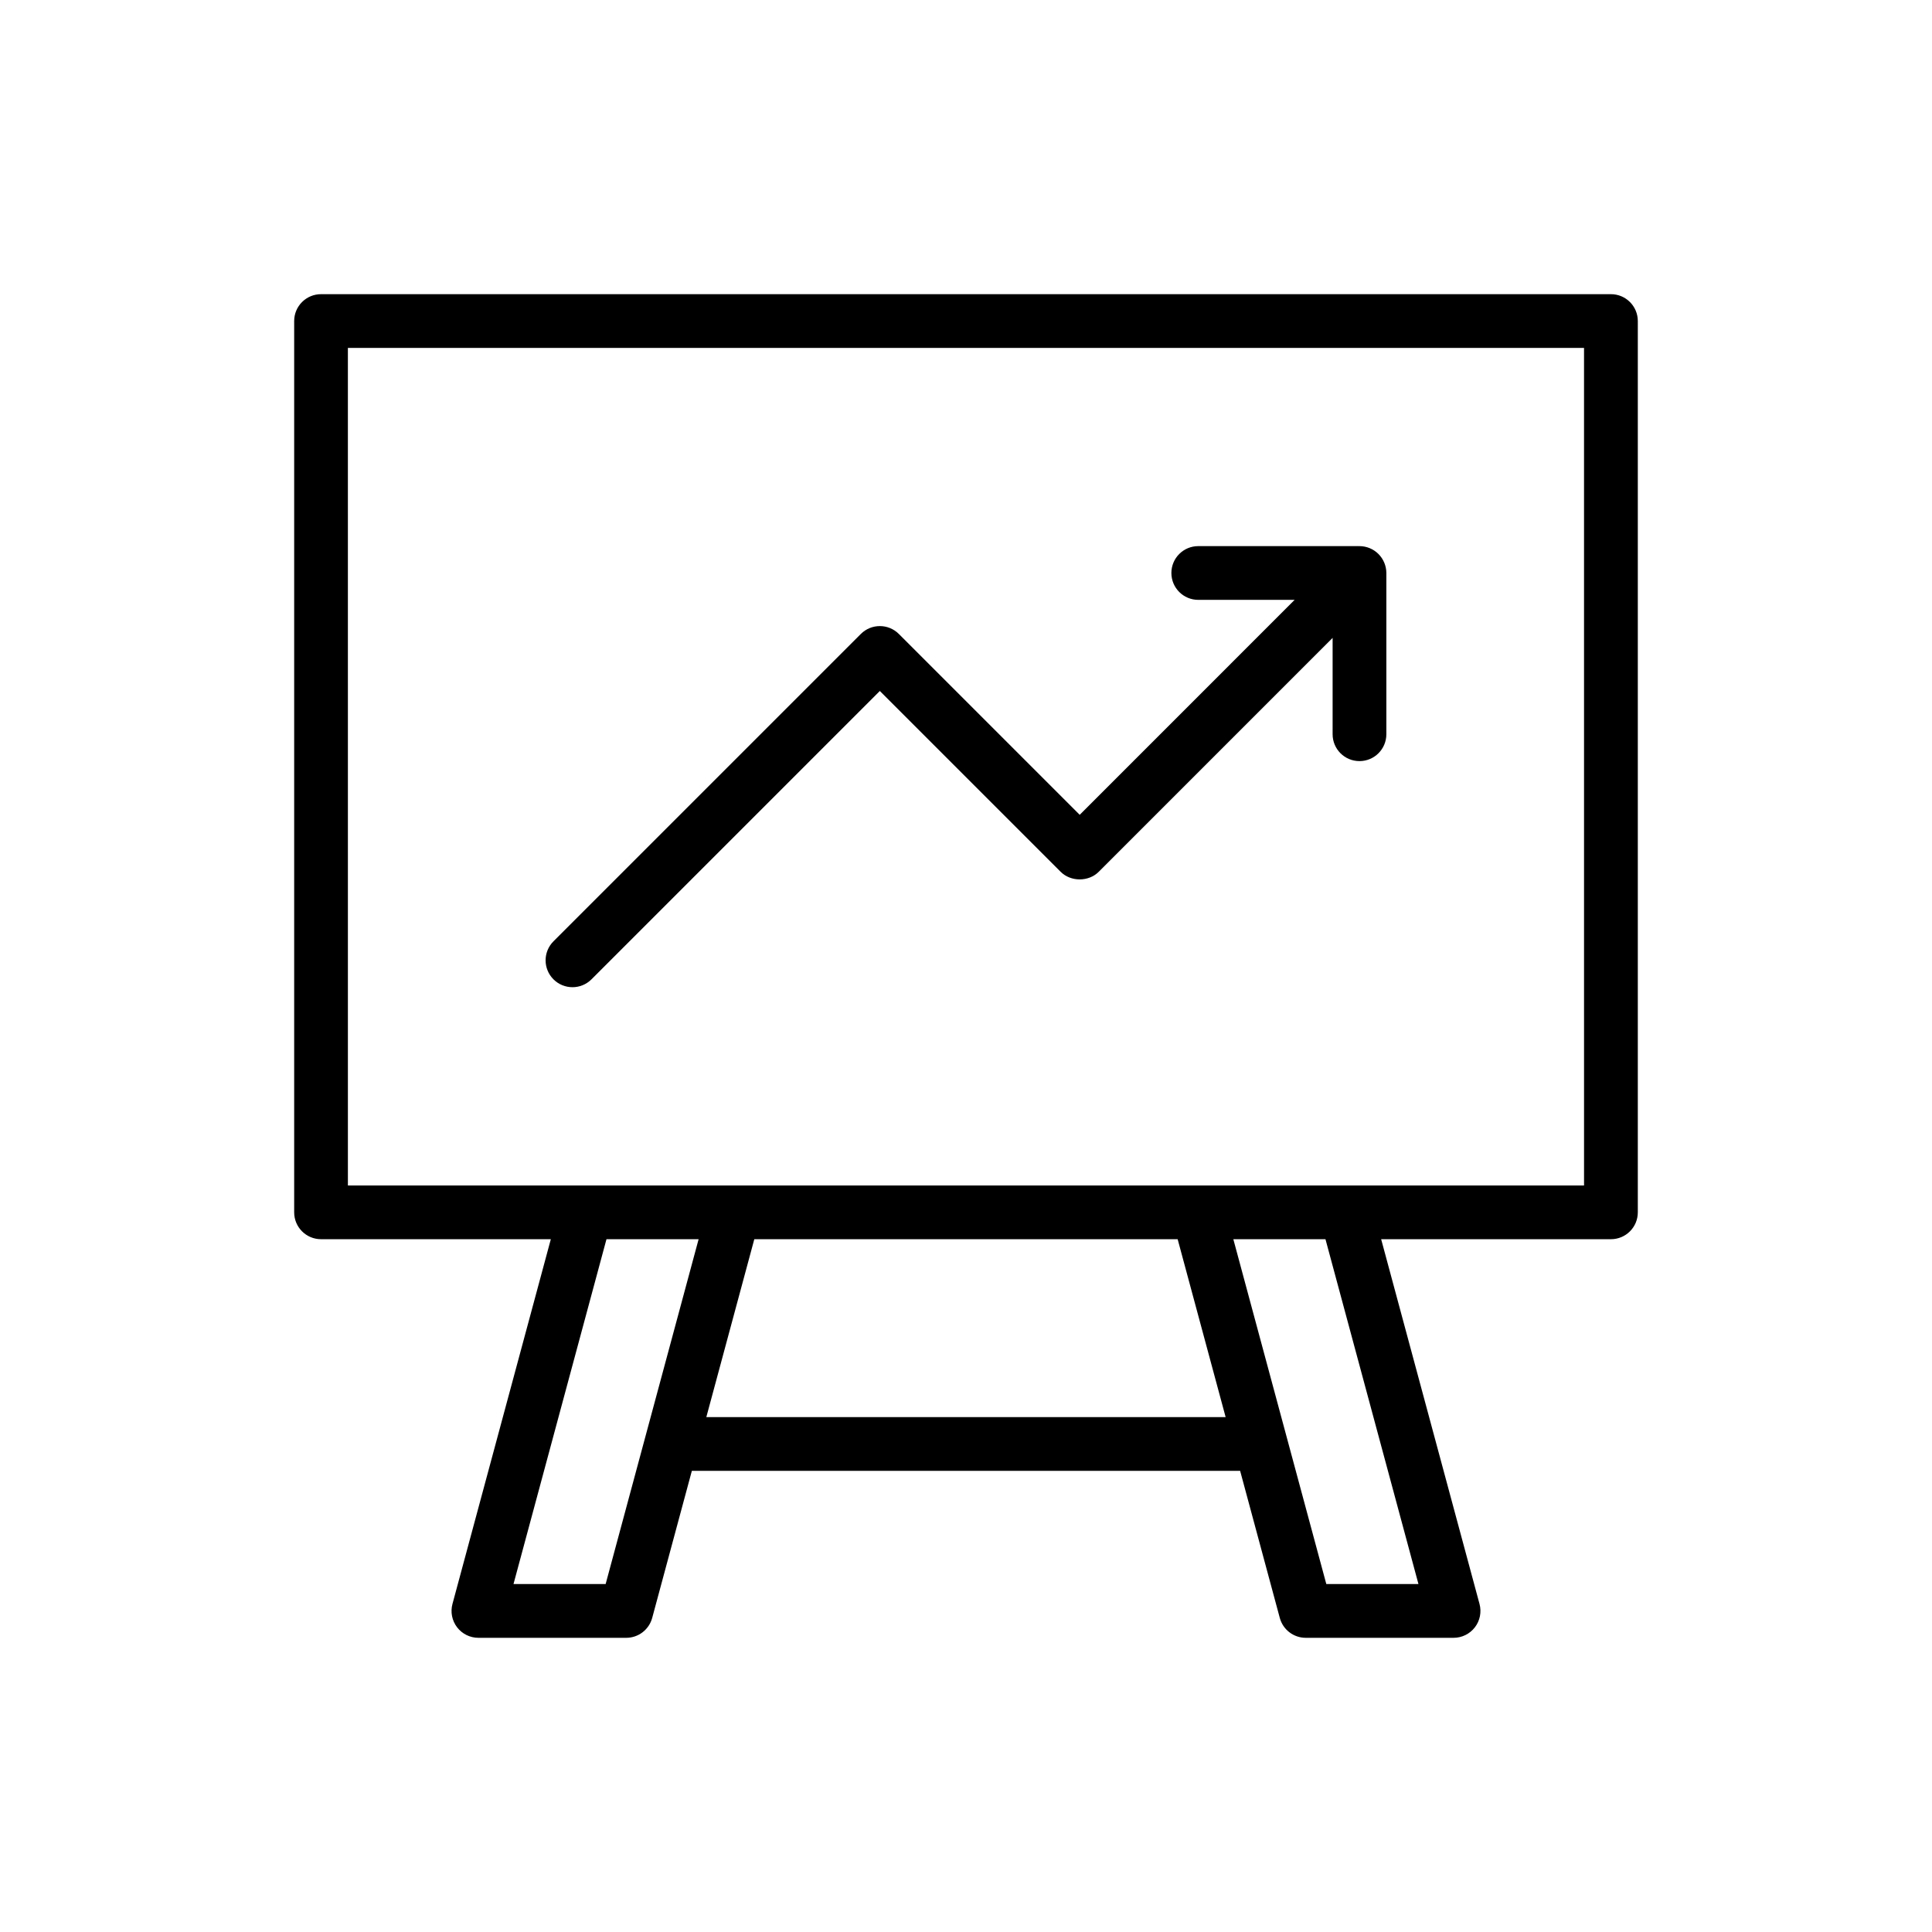
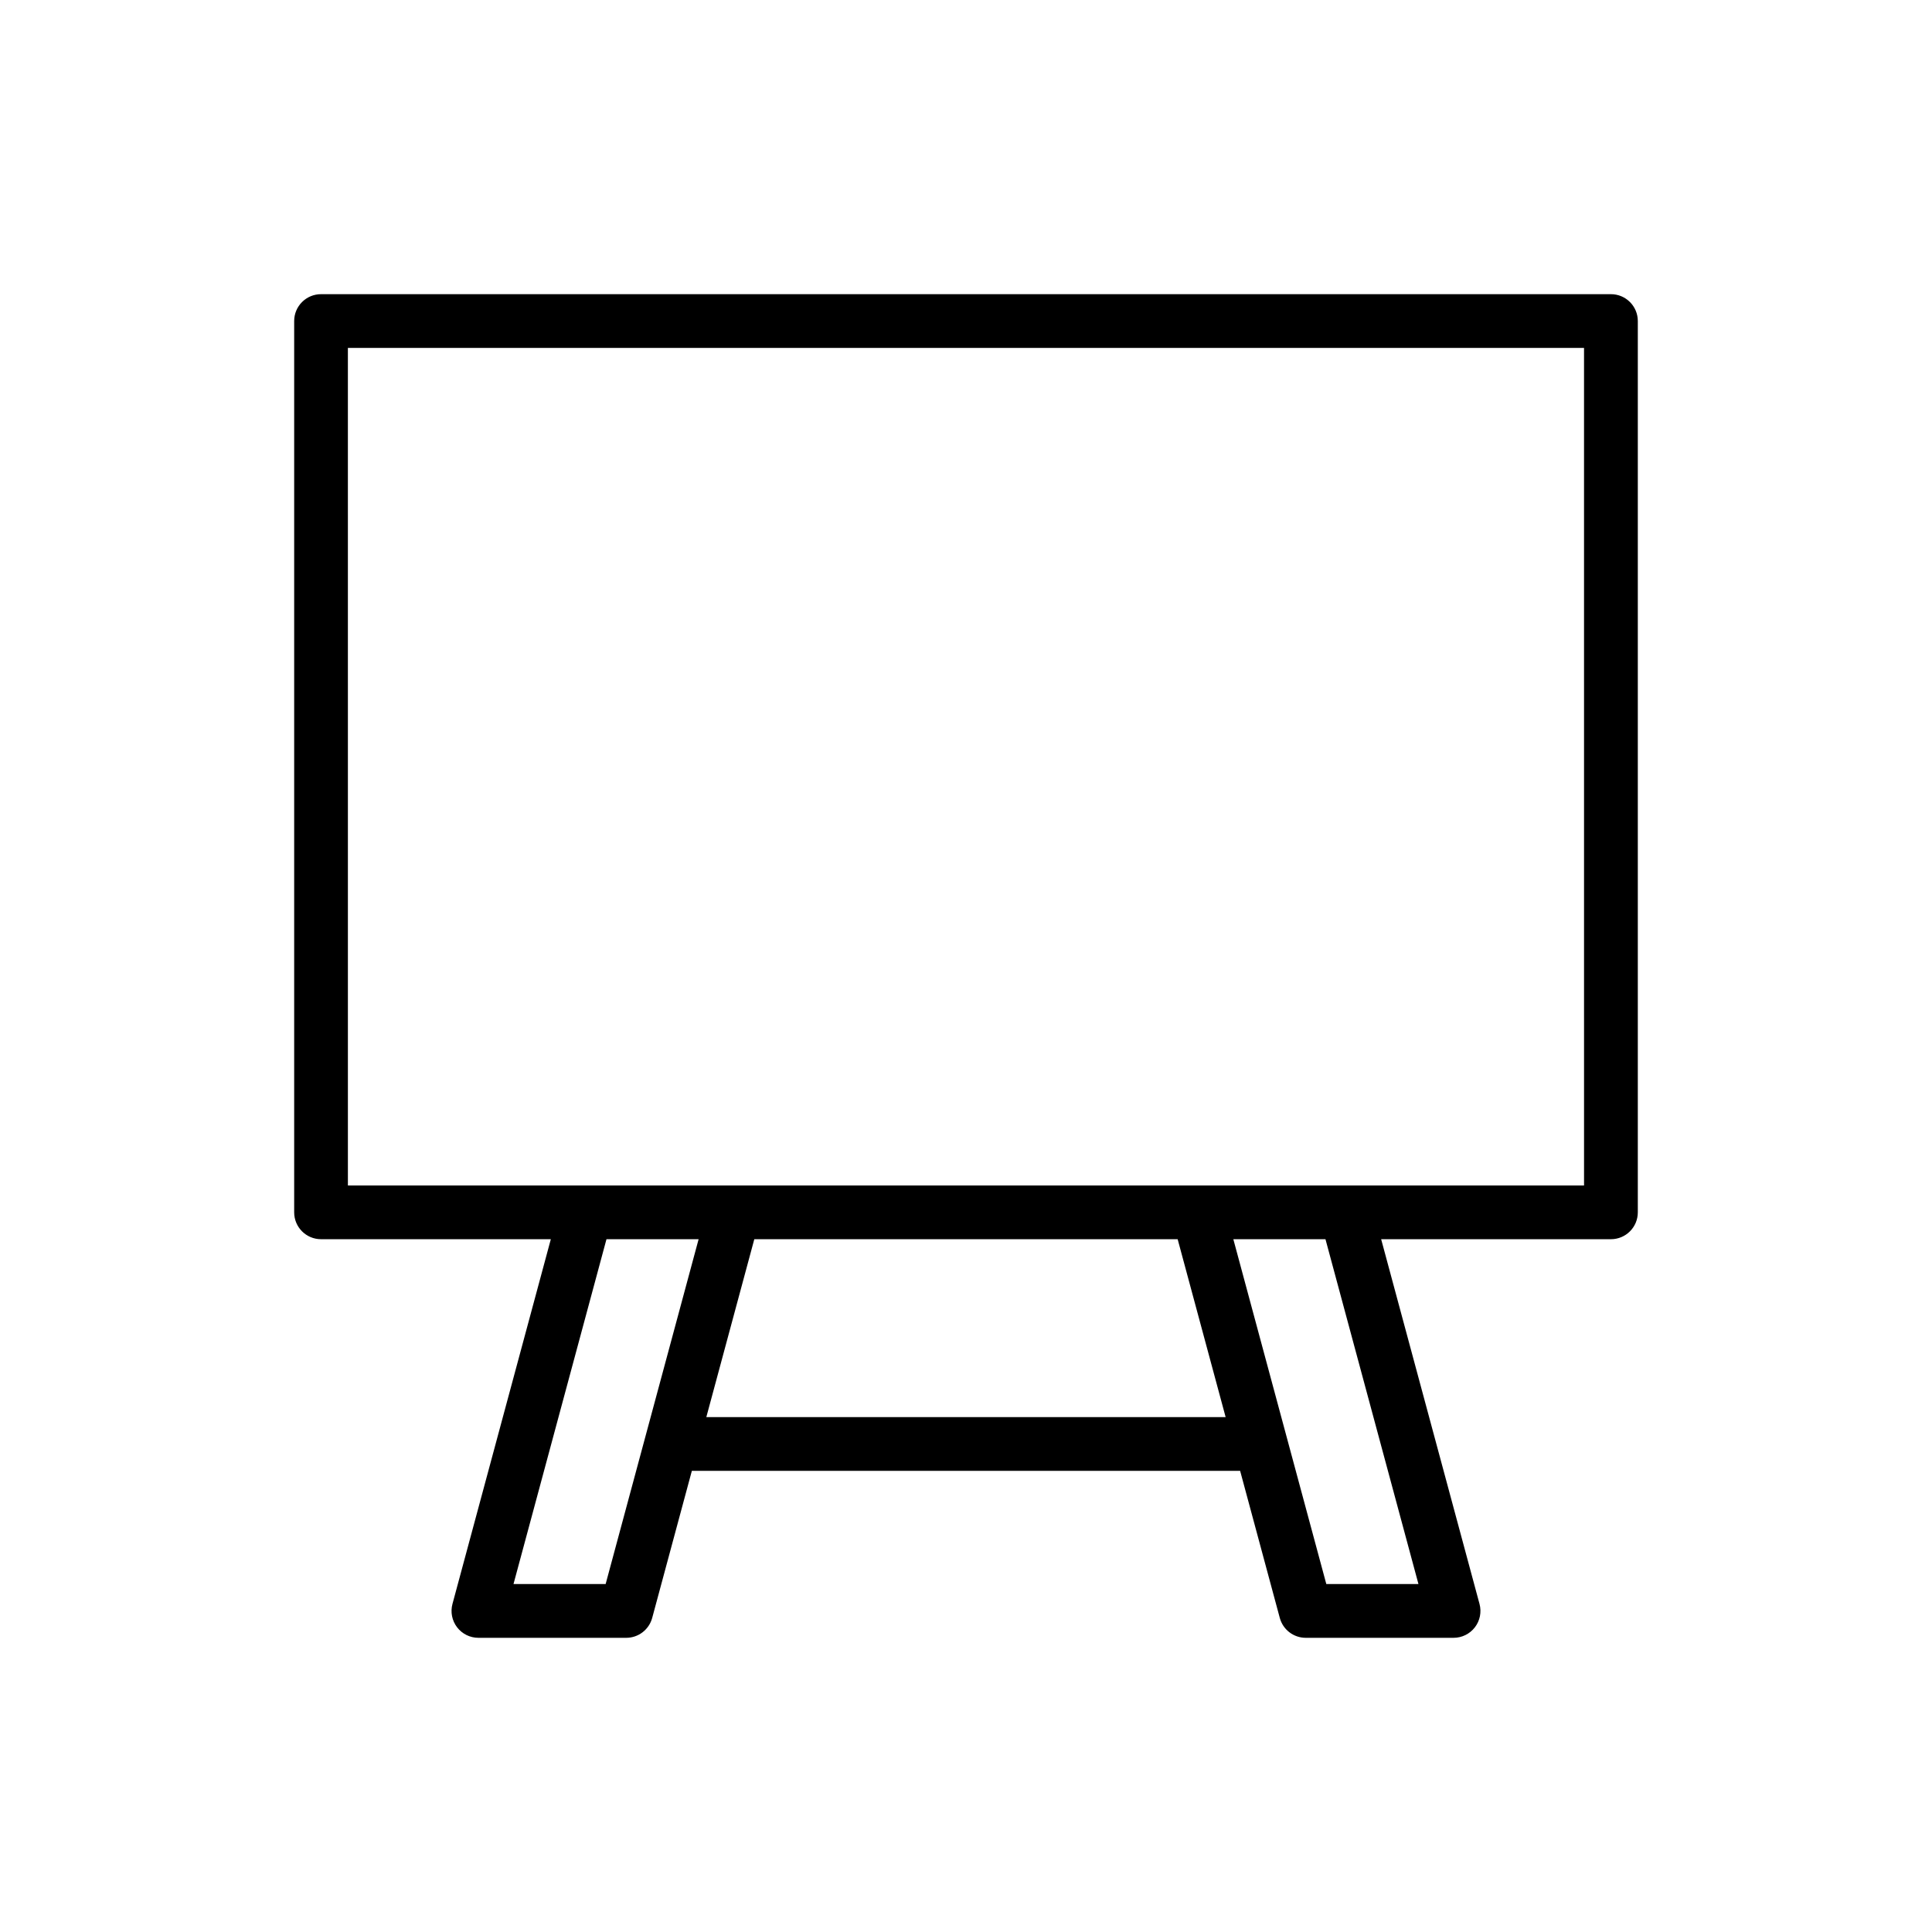
<svg xmlns="http://www.w3.org/2000/svg" fill="#000000" width="800px" height="800px" version="1.1" viewBox="144 144 512 512">
  <g>
    <path d="m570.91 221.96h-341.83c-3.938 0-7.121 3.184-7.121 7.121v236.2c0 3.938 3.184 7.121 7.121 7.121h60.895l-26.066 96.656c-0.578 2.141-0.125 4.43 1.223 6.191 1.348 1.762 3.438 2.789 5.656 2.789h39.168c3.219 0 6.035-2.156 6.879-5.266l10.512-38.98h145.3l10.512 38.98c0.84 3.109 3.66 5.266 6.879 5.266h39.168c2.219 0 4.305-1.027 5.656-2.789 1.348-1.758 1.801-4.047 1.223-6.191l-26.066-96.656h60.895c3.938 0 7.121-3.184 7.121-7.121v-236.2c0-3.934-3.184-7.121-7.121-7.121zm-266.41 341.83h-24.418l24.641-91.391h24.418zm26.684-44.246 12.715-47.145h112.19l12.715 47.145zm188.72 44.246h-24.418l-24.641-91.391h24.418zm43.883-105.63h-327.59l-0.004-221.96h327.59z" />
-     <path d="m295.71 405.62c1.82 0 3.644-0.695 5.035-2.086l76.418-76.418 47.93 47.93c2.672 2.672 7.398 2.672 10.07 0l61.992-62v25.535c0 3.938 3.184 7.121 7.121 7.121s7.121-3.184 7.121-7.121v-42.73c0-0.926-0.188-1.852-0.547-2.719-0.723-1.746-2.109-3.133-3.852-3.856-0.871-0.359-1.793-0.547-2.719-0.547h-42.73c-3.938 0-7.121 3.184-7.121 7.121s3.184 7.121 7.121 7.121h25.539l-56.957 56.965-47.93-47.93c-2.781-2.781-7.289-2.781-10.07 0l-81.457 81.457c-2.781 2.781-2.781 7.289 0 10.07 1.391 1.391 3.215 2.086 5.035 2.086z" />
  </g>
</svg>